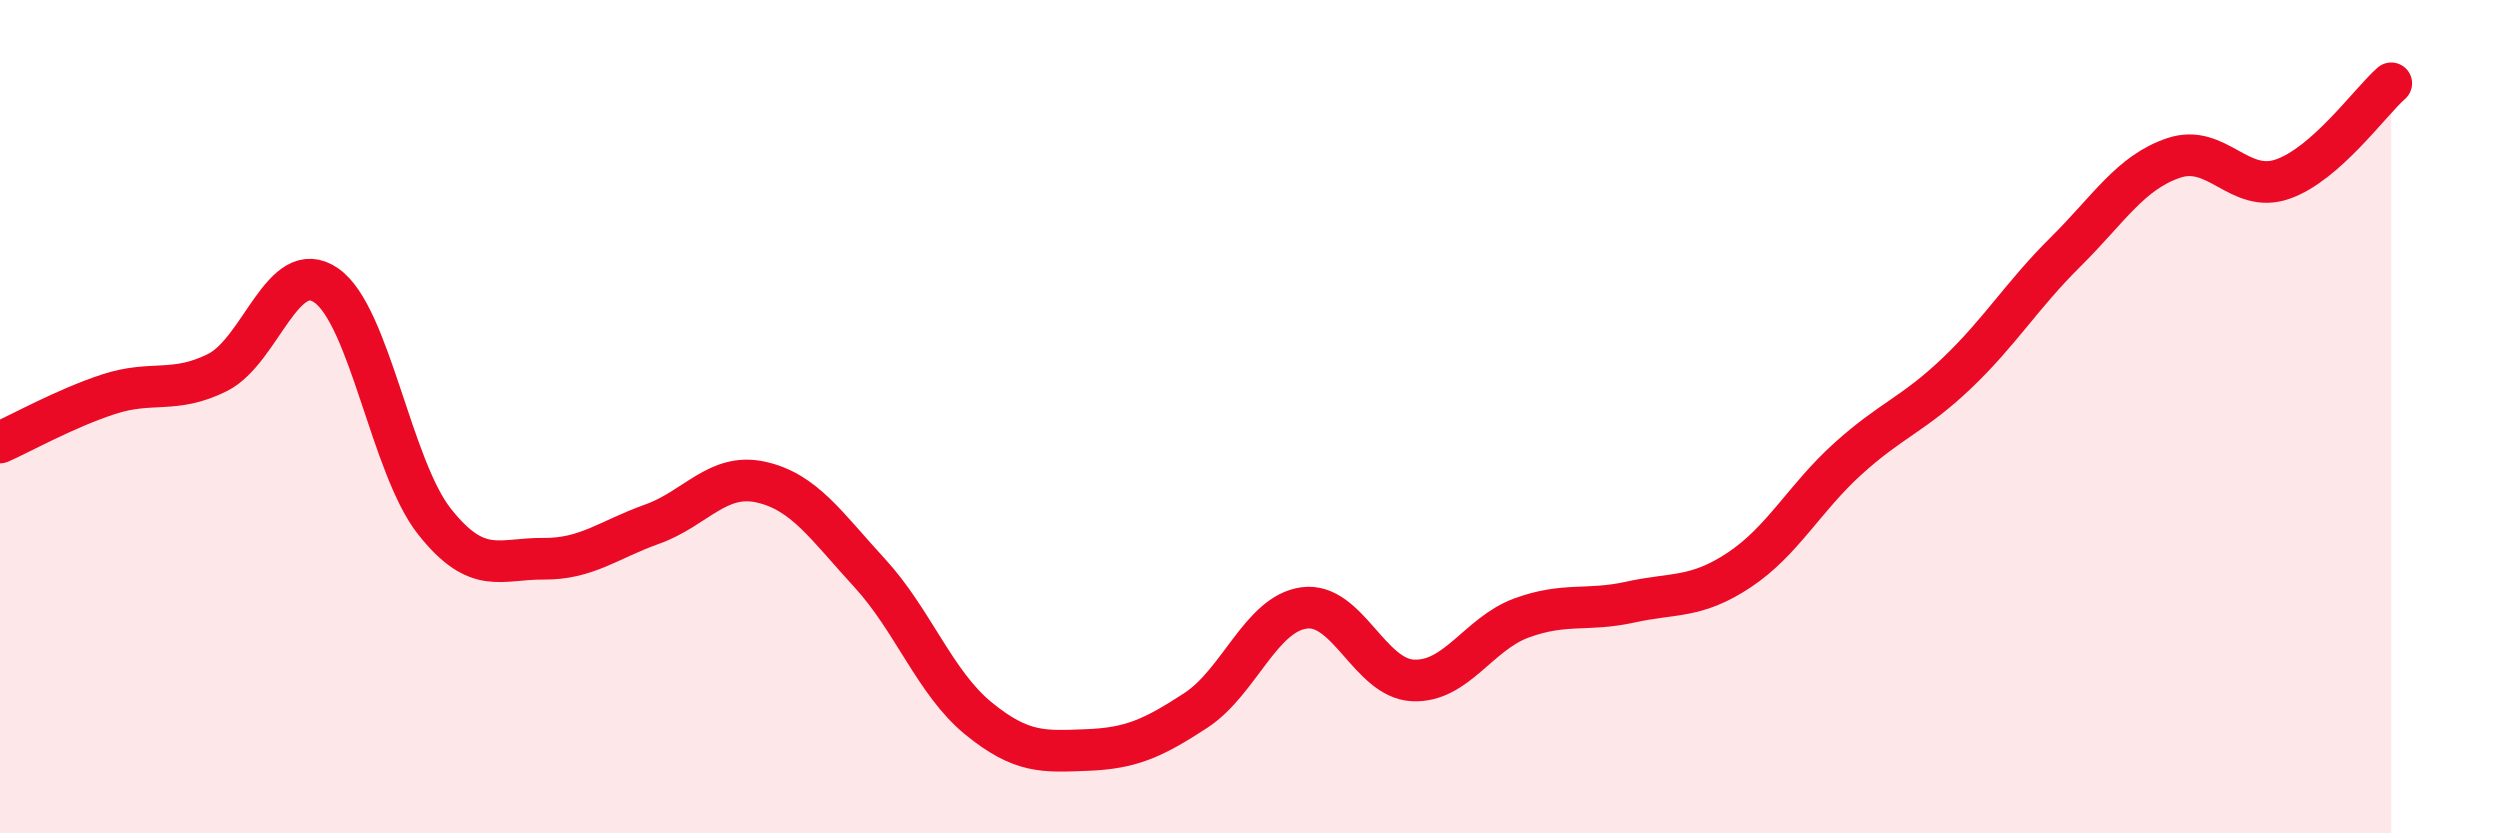
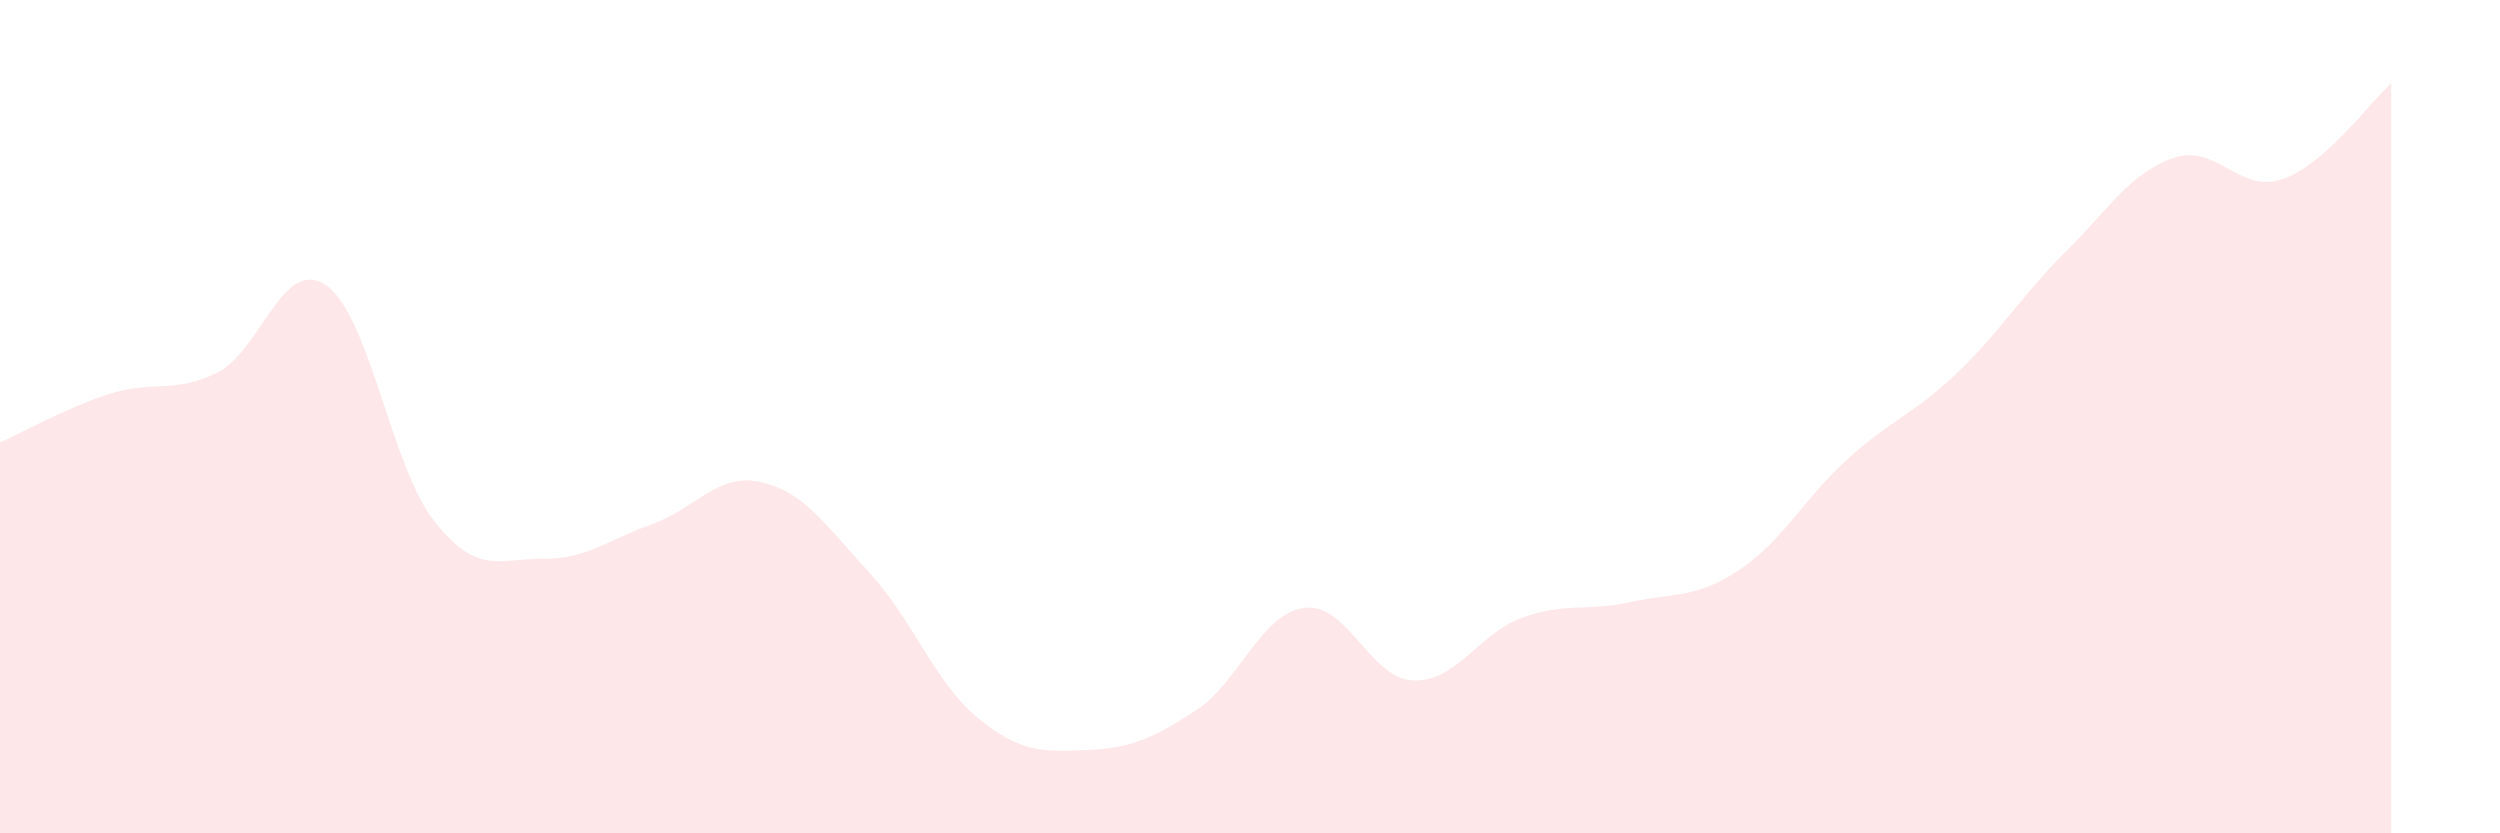
<svg xmlns="http://www.w3.org/2000/svg" width="60" height="20" viewBox="0 0 60 20">
  <path d="M 0,10.62 C 0.52,10.39 1.57,9.8 2.61,9.46 C 3.65,9.12 4.18,9.46 5.22,8.94 C 6.26,8.42 6.79,6.13 7.83,6.85 C 8.87,7.57 9.39,11.21 10.43,12.52 C 11.47,13.83 12,13.4 13.04,13.41 C 14.08,13.42 14.61,12.95 15.65,12.58 C 16.69,12.21 17.22,11.34 18.26,11.57 C 19.3,11.8 19.83,12.62 20.87,13.75 C 21.91,14.88 22.44,16.39 23.48,17.24 C 24.52,18.09 25.05,18.04 26.09,18 C 27.13,17.96 27.66,17.73 28.7,17.05 C 29.74,16.37 30.26,14.73 31.3,14.59 C 32.34,14.45 32.87,16.28 33.91,16.33 C 34.95,16.38 35.48,15.21 36.52,14.83 C 37.56,14.45 38.09,14.68 39.13,14.45 C 40.17,14.22 40.7,14.37 41.74,13.68 C 42.78,12.99 43.31,11.95 44.35,11.01 C 45.39,10.07 45.92,9.95 46.96,8.96 C 48,7.97 48.53,7.08 49.57,6.05 C 50.61,5.02 51.13,4.14 52.17,3.79 C 53.21,3.44 53.74,4.66 54.78,4.3 C 55.82,3.94 56.87,2.46 57.39,2L57.39 20L0 20Z" fill="#EB0A25" opacity="0.1" stroke-linecap="round" stroke-linejoin="round" />
-   <path d="M 0,10.62 C 0.52,10.39 1.57,9.8 2.61,9.46 C 3.65,9.12 4.18,9.46 5.22,8.94 C 6.26,8.42 6.79,6.13 7.83,6.85 C 8.87,7.57 9.39,11.21 10.43,12.52 C 11.47,13.83 12,13.4 13.04,13.41 C 14.08,13.42 14.61,12.95 15.65,12.58 C 16.69,12.21 17.22,11.34 18.26,11.57 C 19.3,11.8 19.83,12.62 20.87,13.75 C 21.91,14.88 22.44,16.39 23.48,17.24 C 24.52,18.09 25.05,18.04 26.09,18 C 27.13,17.96 27.66,17.73 28.7,17.05 C 29.74,16.37 30.26,14.73 31.3,14.59 C 32.34,14.45 32.87,16.28 33.91,16.33 C 34.95,16.38 35.48,15.21 36.52,14.83 C 37.56,14.45 38.09,14.68 39.13,14.45 C 40.17,14.22 40.7,14.37 41.74,13.68 C 42.78,12.99 43.31,11.95 44.35,11.01 C 45.39,10.07 45.92,9.95 46.96,8.96 C 48,7.97 48.53,7.08 49.57,6.05 C 50.61,5.02 51.13,4.14 52.17,3.79 C 53.21,3.44 53.74,4.66 54.78,4.3 C 55.82,3.94 56.87,2.46 57.39,2" stroke="#EB0A25" stroke-width="1" fill="none" stroke-linecap="round" stroke-linejoin="round" />
</svg>